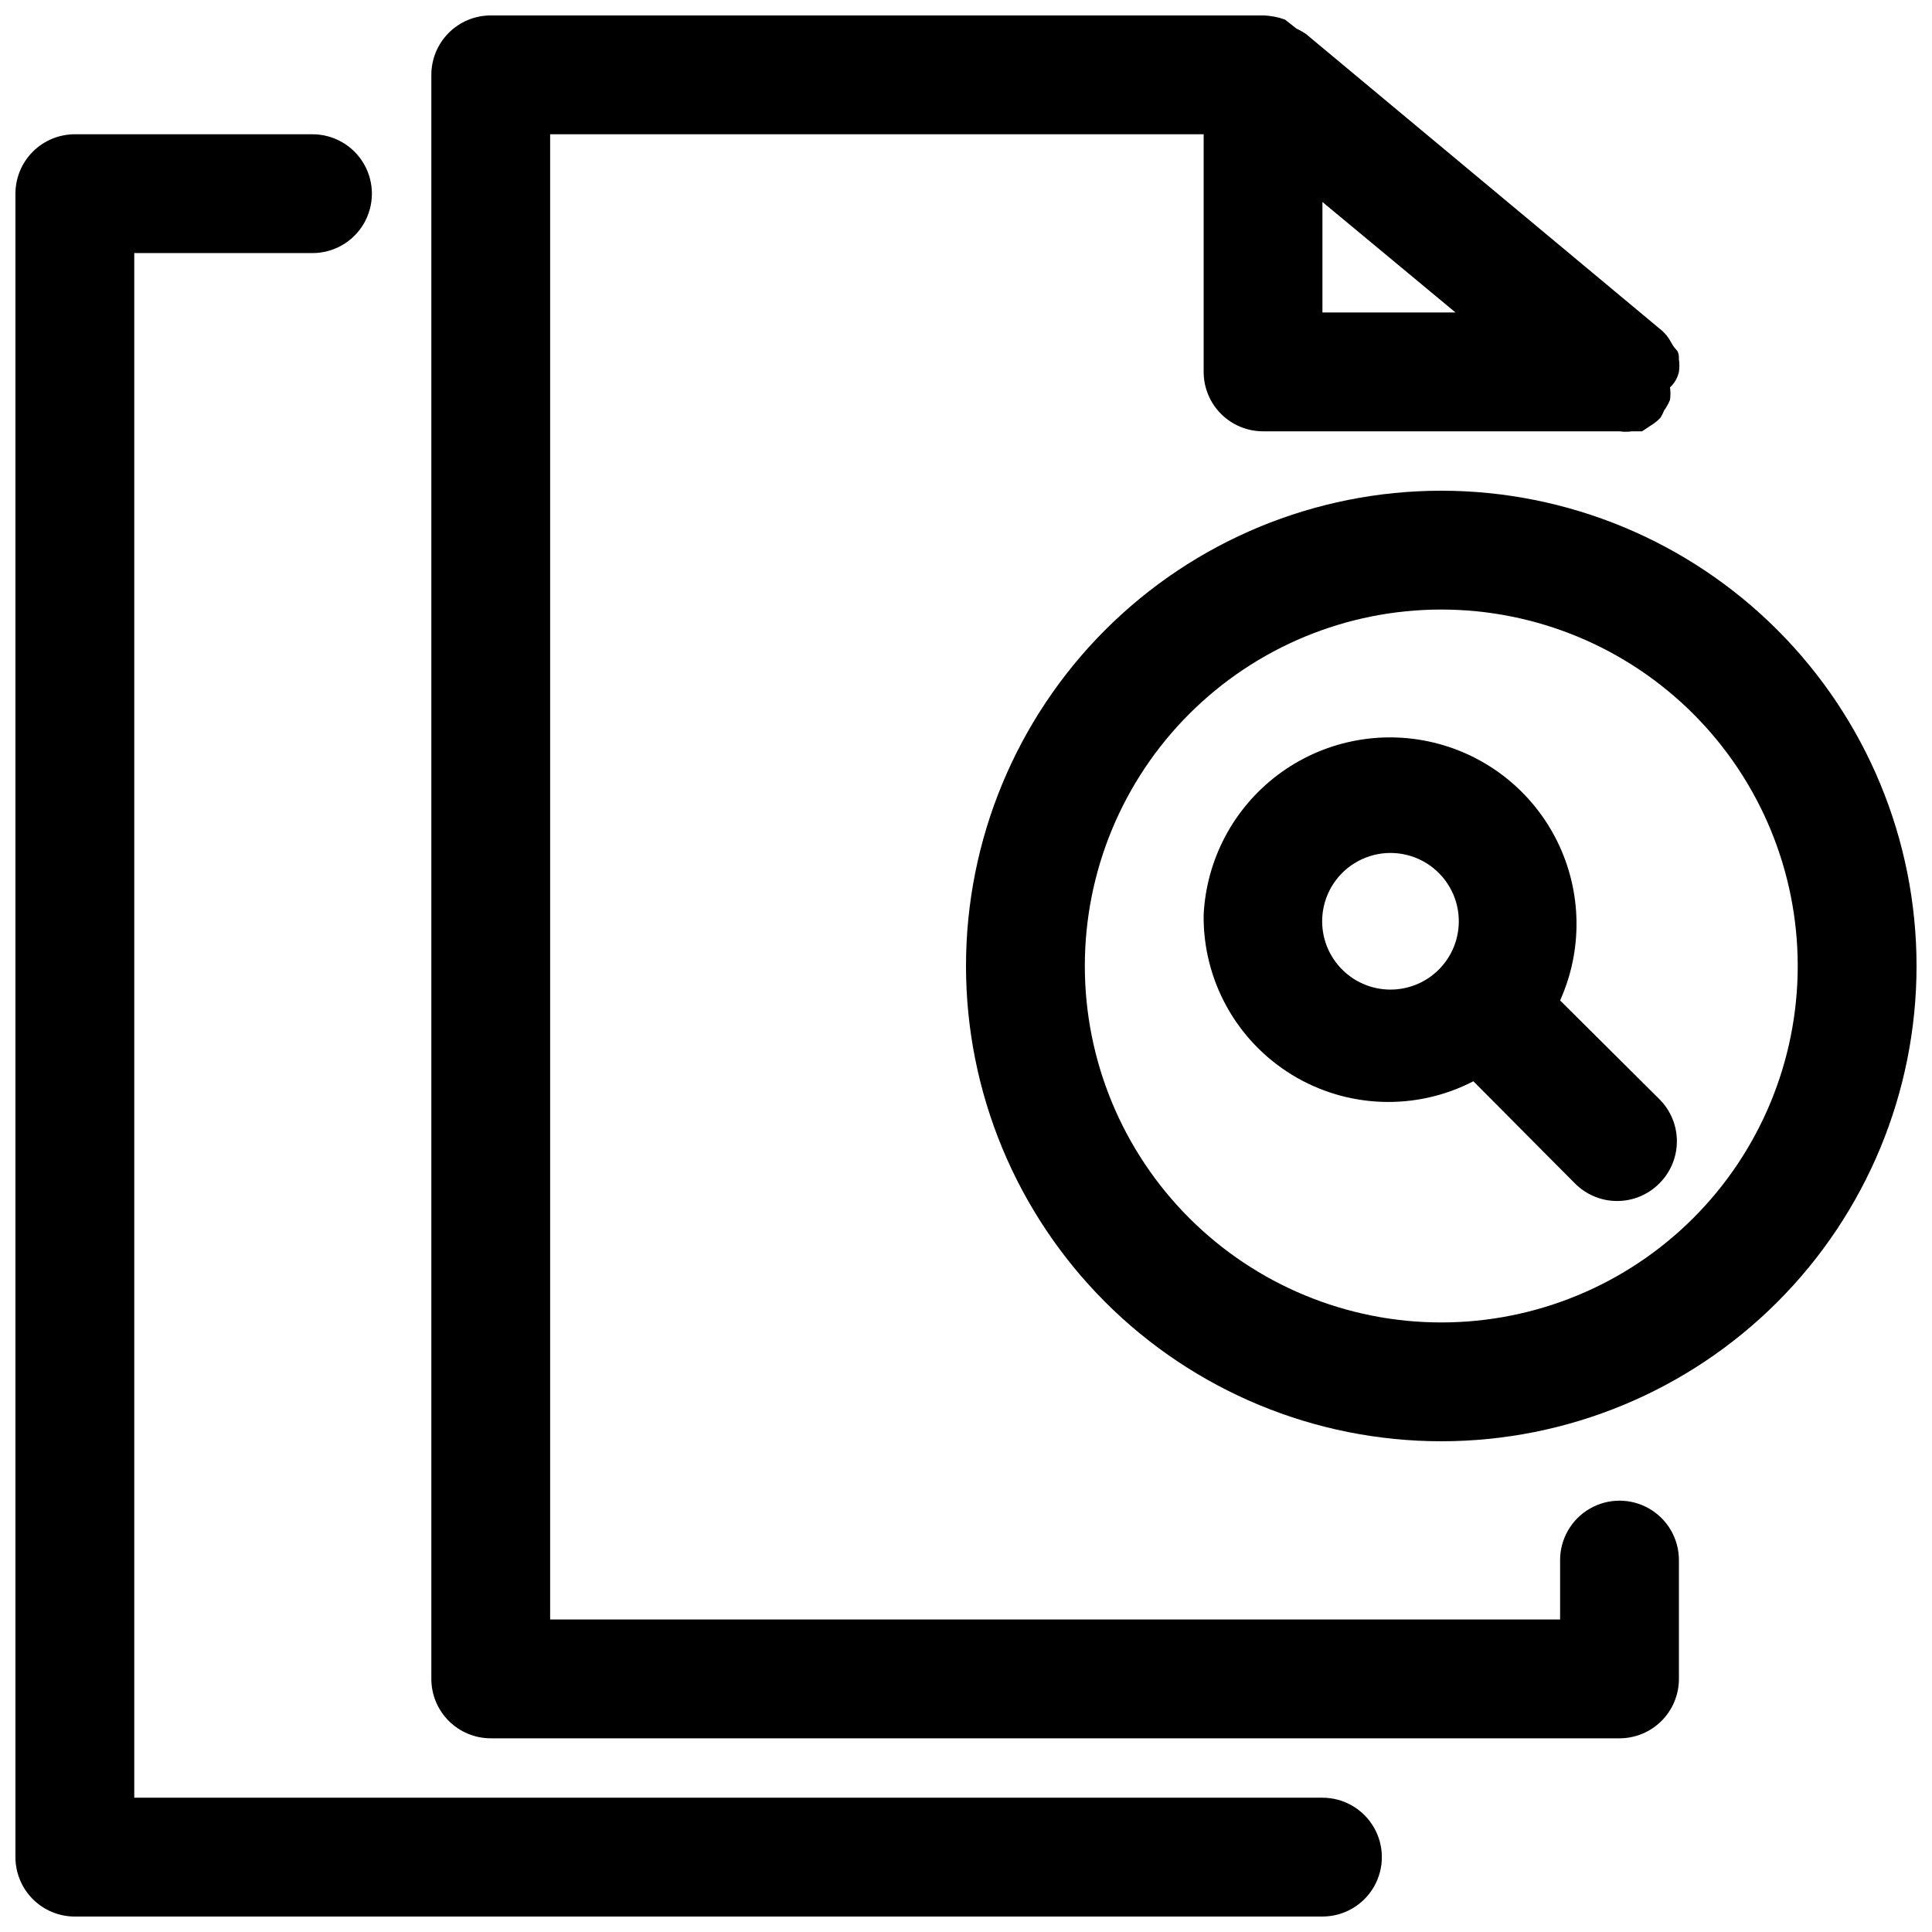
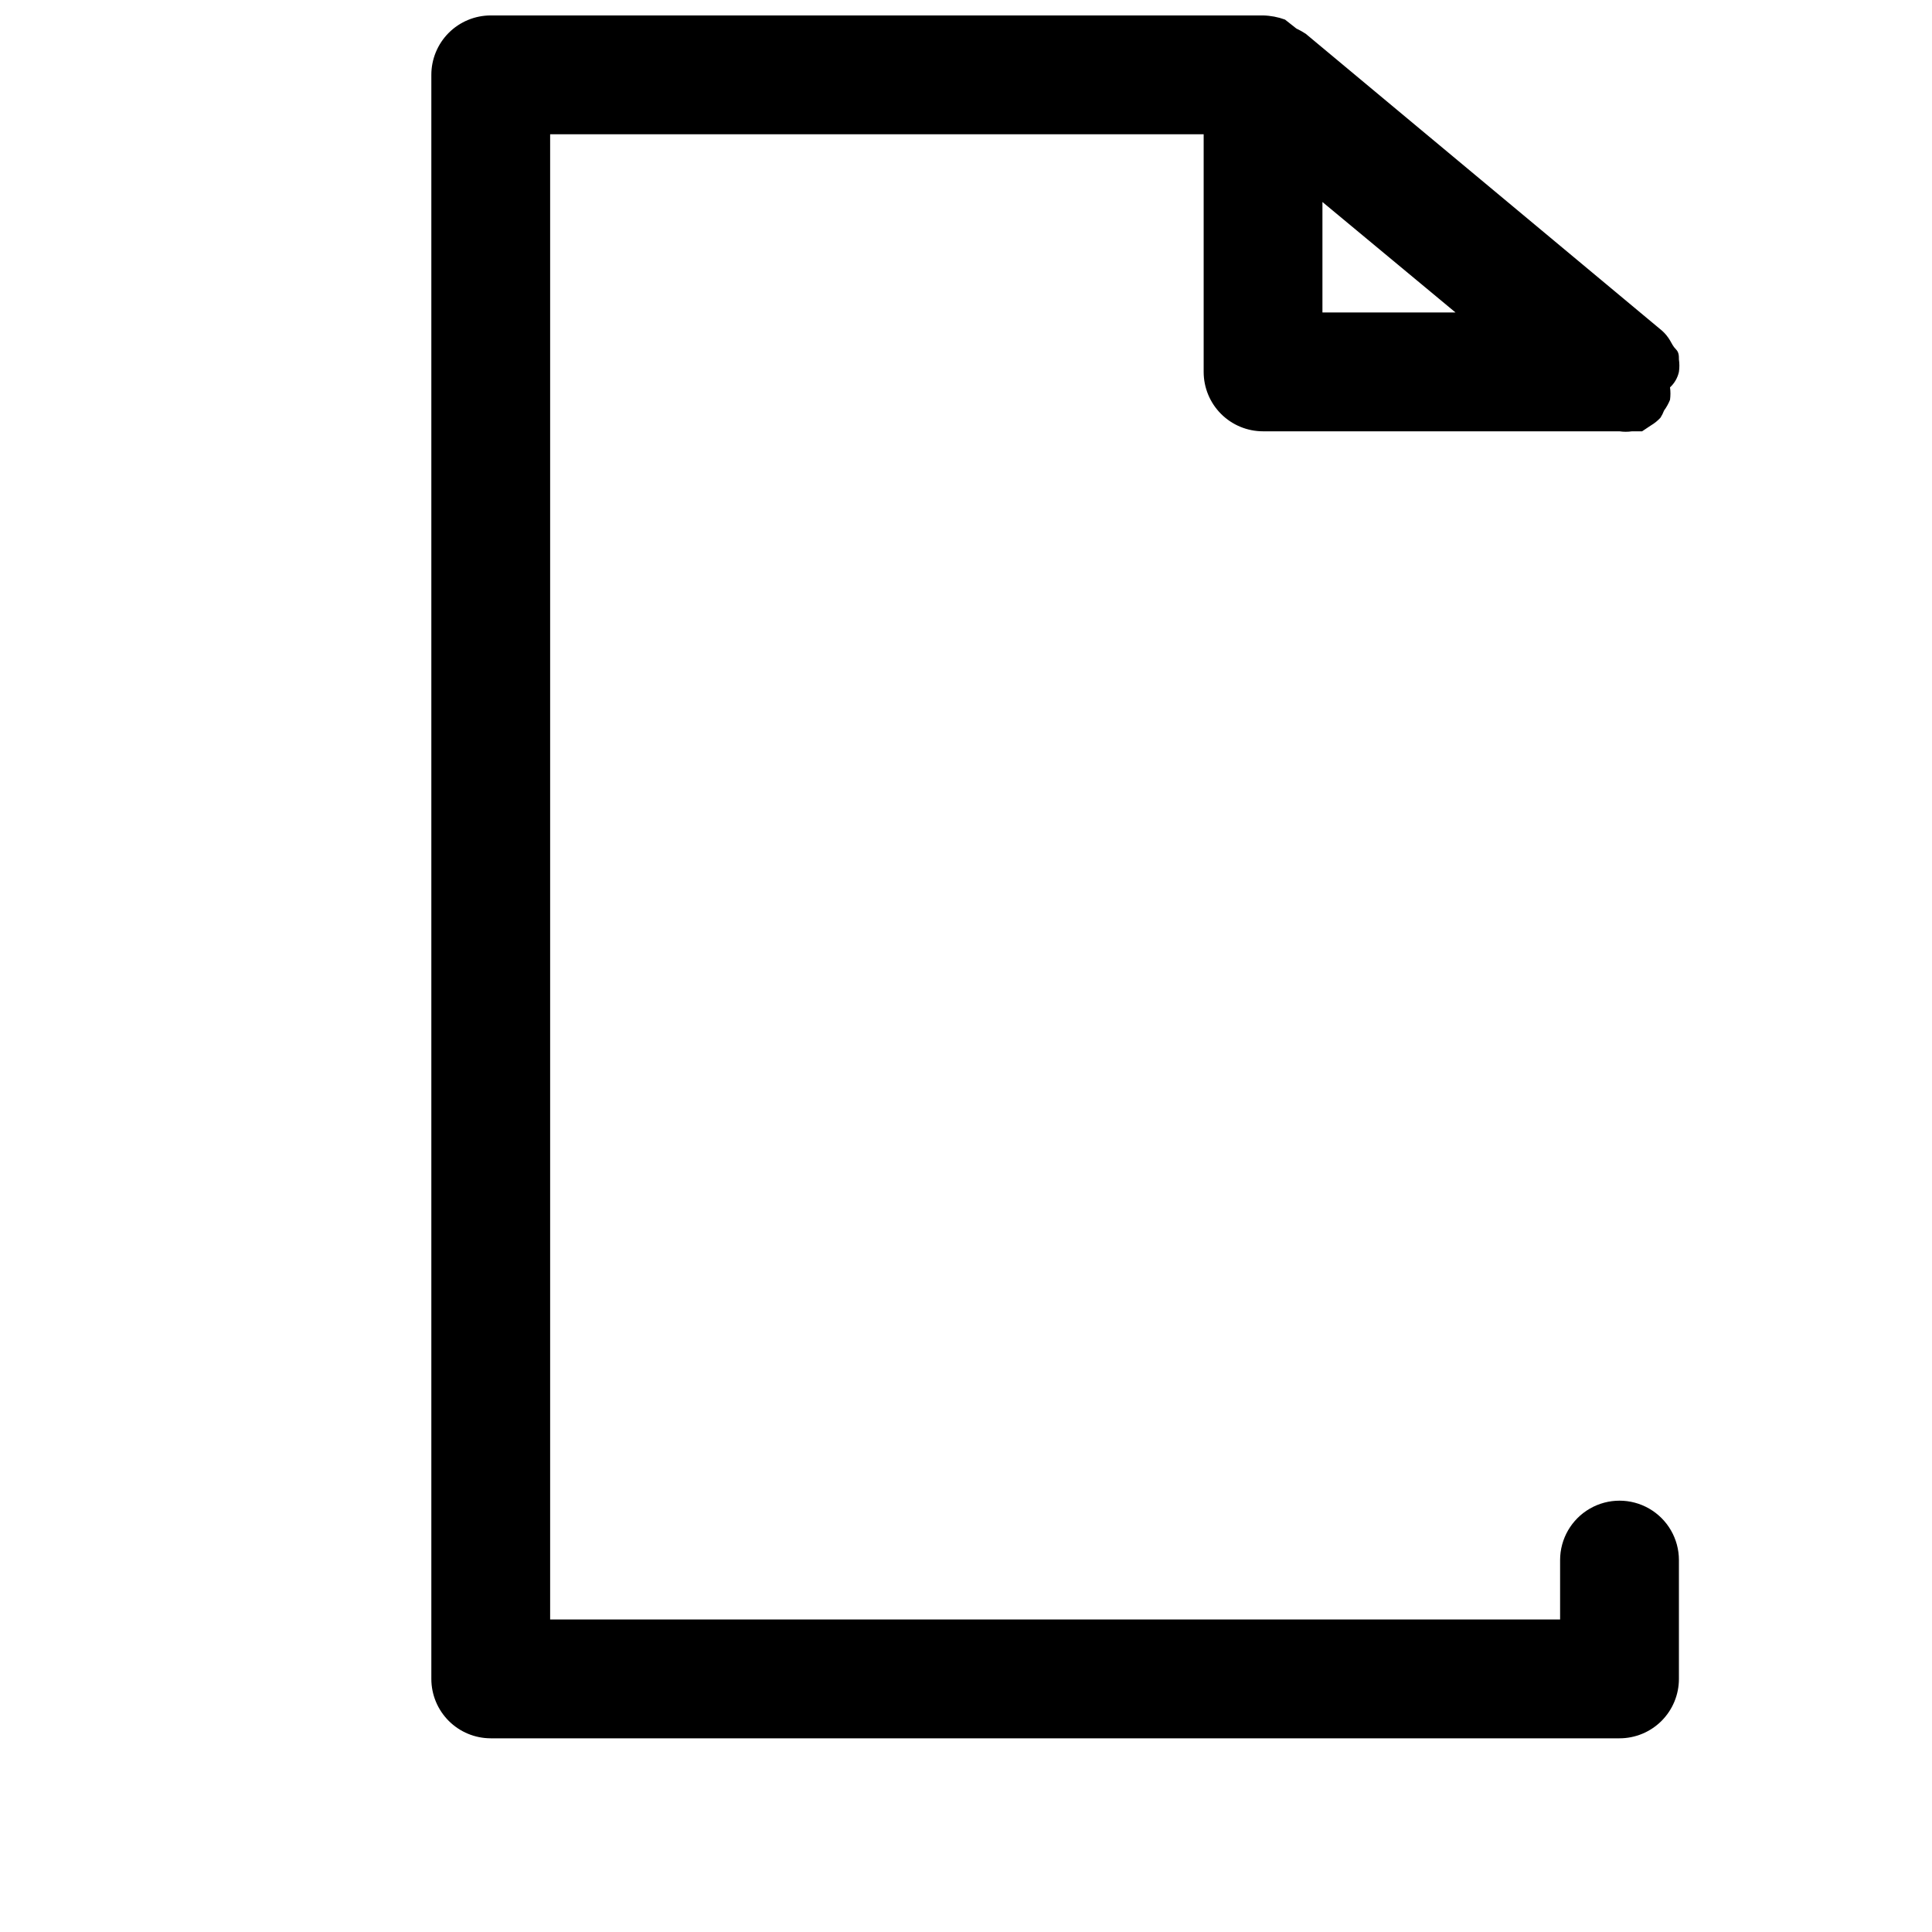
<svg xmlns="http://www.w3.org/2000/svg" width="800px" height="800px" version="1.1" viewBox="144 144 512 512">
  <defs>
    <clipPath id="c">
-       <path d="m400 274h251.9v252h-251.9z" />
-     </clipPath>
+       </clipPath>
    <clipPath id="b">
-       <path d="m258 148.09h332v456.91h-332z" />
+       <path d="m258 148.09h332v456.91h-332" />
    </clipPath>
    <clipPath id="a">
-       <path d="m148.09 179h362.91v472.9h-362.91z" />
-     </clipPath>
+       </clipPath>
  </defs>
-   <path d="m462.98 386.46c-0.215 17.203 8.613 33.25 23.254 42.281s32.949 9.715 48.223 1.805l26.922 27.078c2.957 2.981 6.981 4.656 11.18 4.656 4.195 0 8.219-1.676 11.176-4.656 2.981-2.957 4.656-6.981 4.656-11.176 0-4.199-1.676-8.223-4.656-11.18l-26.293-26.137c6.039-13.426 5.781-28.844-0.707-42.059-6.484-13.219-18.523-22.855-32.84-26.289-14.316-3.438-29.418-0.312-41.195 8.52-11.777 8.832-19.008 22.453-19.719 37.156zm67.543 0h-0.004c0.477 5.074-1.211 10.113-4.641 13.879-3.43 3.769-8.289 5.914-13.387 5.914-5.094 0-9.953-2.144-13.383-5.914-3.434-3.766-5.117-8.805-4.644-13.879 0.566-6.039 4.121-11.398 9.469-14.266 5.348-2.871 11.773-2.871 17.121 0 5.348 2.867 8.902 8.227 9.465 14.266z" />
  <g clip-path="url(#c)">
-     <path d="m400 400c0 33.402 13.27 65.441 36.891 89.059 23.617 23.621 55.656 36.891 89.059 36.891 33.406 0 65.441-13.27 89.062-36.891 23.621-23.617 36.891-55.656 36.891-89.059 0-33.406-13.27-65.441-36.891-89.062-23.621-23.621-55.656-36.891-89.062-36.891-33.402 0-65.441 13.27-89.059 36.891-23.621 23.621-36.891 55.656-36.891 89.062zm220.42 0h-0.004c0 25.051-9.953 49.078-27.668 66.793-17.715 17.719-41.742 27.668-66.797 27.668-25.051 0-49.078-9.949-66.793-27.668-17.719-17.715-27.668-41.742-27.668-66.793 0-25.055 9.949-49.082 27.668-66.797 17.715-17.715 41.742-27.668 66.793-27.668 25.055 0 49.082 9.953 66.797 27.668s27.668 41.742 27.668 66.797z" />
-   </g>
+     </g>
  <g clip-path="url(#b)">
    <path d="m274.05 604.67h299.14c4.176 0 8.18-1.66 11.133-4.613s4.609-6.957 4.609-11.133v-31.488c0-5.625-3-10.82-7.871-13.633-4.871-2.812-10.871-2.812-15.742 0s-7.875 8.008-7.875 13.633v15.742l-267.65 0.004v-393.6h173.19v62.977c0 4.176 1.656 8.18 4.609 11.133 2.953 2.953 6.957 4.609 11.133 4.609h94.465c1.094 0.164 2.211 0.164 3.305 0h2.676l2.363-1.574c0.938-0.555 1.785-1.242 2.519-2.047 0.375-0.594 0.691-1.227 0.945-1.887 0.641-0.875 1.172-1.828 1.574-2.836 0.148-1.098 0.148-2.207 0-3.305 1.188-1.09 2.012-2.519 2.359-4.094 0.164-1.098 0.164-2.211 0-3.309 0-0.945 0-1.891-0.789-2.676-0.789-0.789-1.102-1.574-1.574-2.363l0.004 0.004c-0.555-0.938-1.246-1.785-2.047-2.519l-94.465-78.719v-0.004c-0.805-0.531-1.648-1.004-2.519-1.414l-2.992-2.363c-1.867-0.684-3.836-1.055-5.824-1.102h-204.67c-4.176 0-8.18 1.66-11.133 4.609-2.953 2.953-4.613 6.961-4.613 11.133v425.09c0 4.176 1.66 8.18 4.613 11.133 2.953 2.953 6.957 4.613 11.133 4.613zm220.41-407.14 35.27 29.281h-35.27z" />
  </g>
  <g clip-path="url(#a)">
    <path d="m163.84 651.9h330.62c5.625 0 10.824-3 13.637-7.871s2.812-10.871 0-15.742c-2.812-4.875-8.012-7.875-13.637-7.875h-314.88v-409.34h47.23c5.625 0 10.824-3 13.637-7.871 2.812-4.871 2.812-10.875 0-15.746s-8.012-7.871-13.637-7.871h-62.977c-4.172 0-8.18 1.66-11.133 4.609-2.949 2.953-4.609 6.957-4.609 11.133v440.84c0 4.176 1.66 8.18 4.609 11.133 2.953 2.953 6.961 4.609 11.133 4.609z" />
  </g>
</svg>